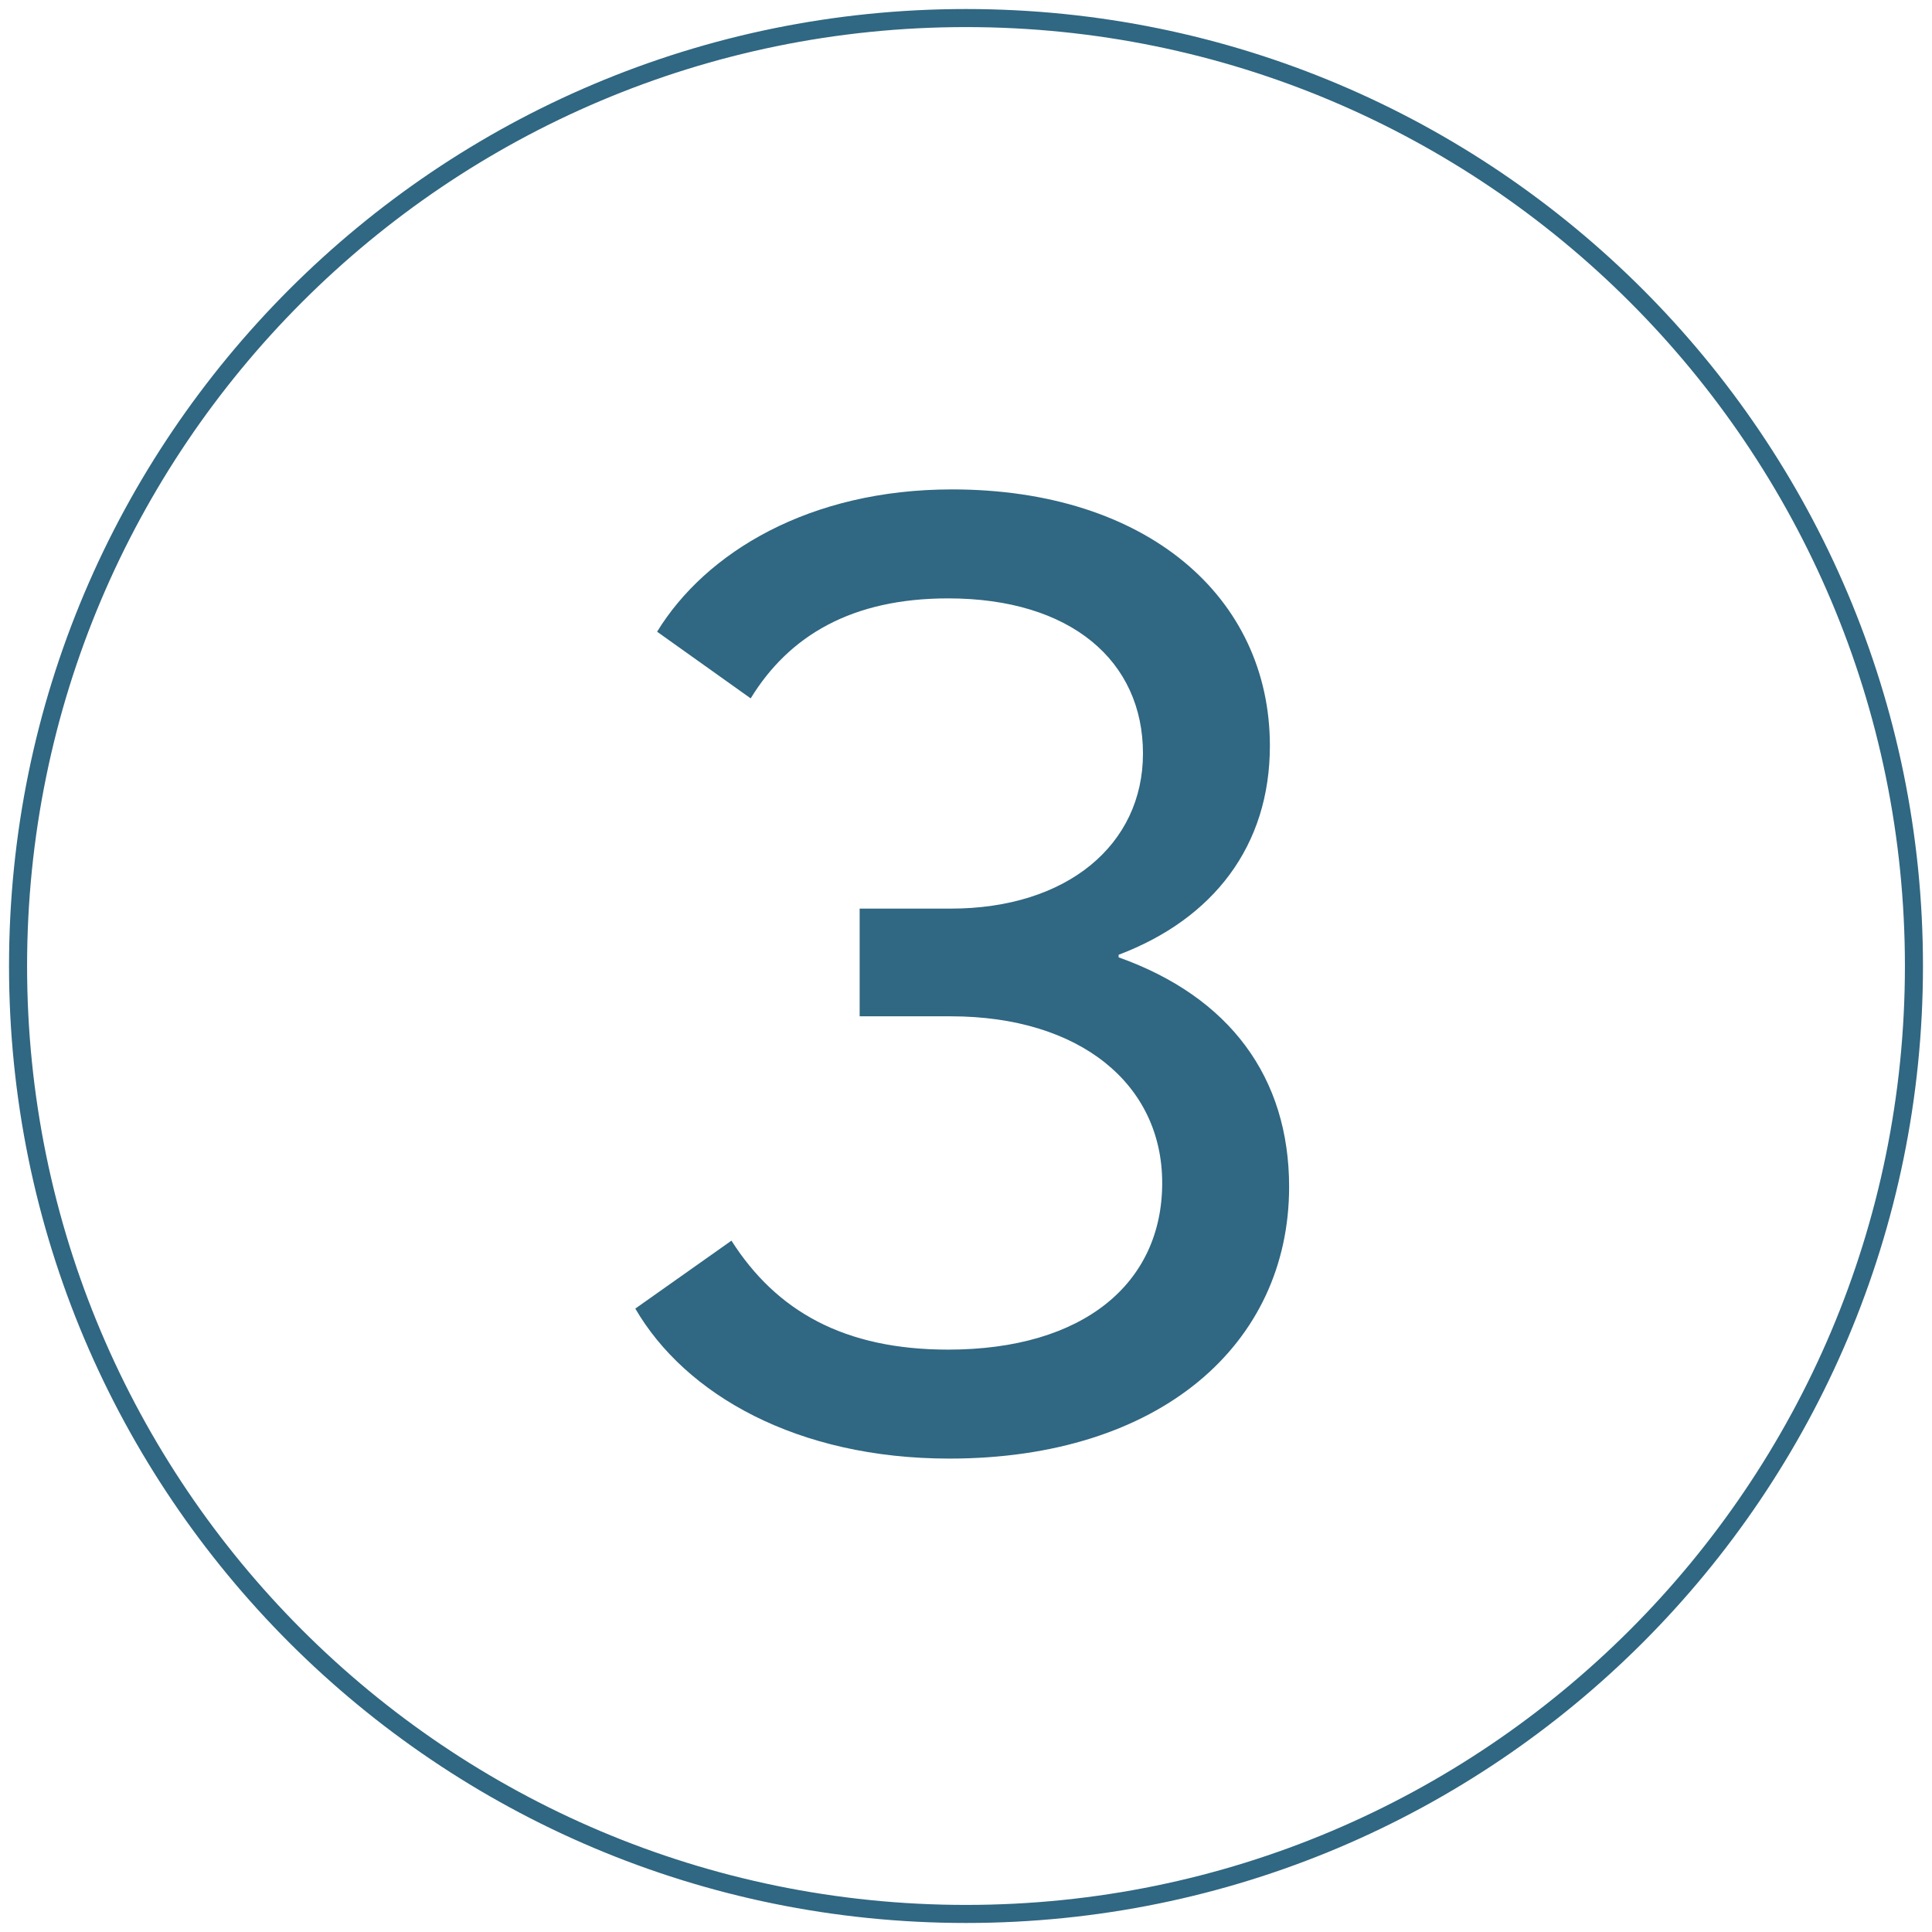
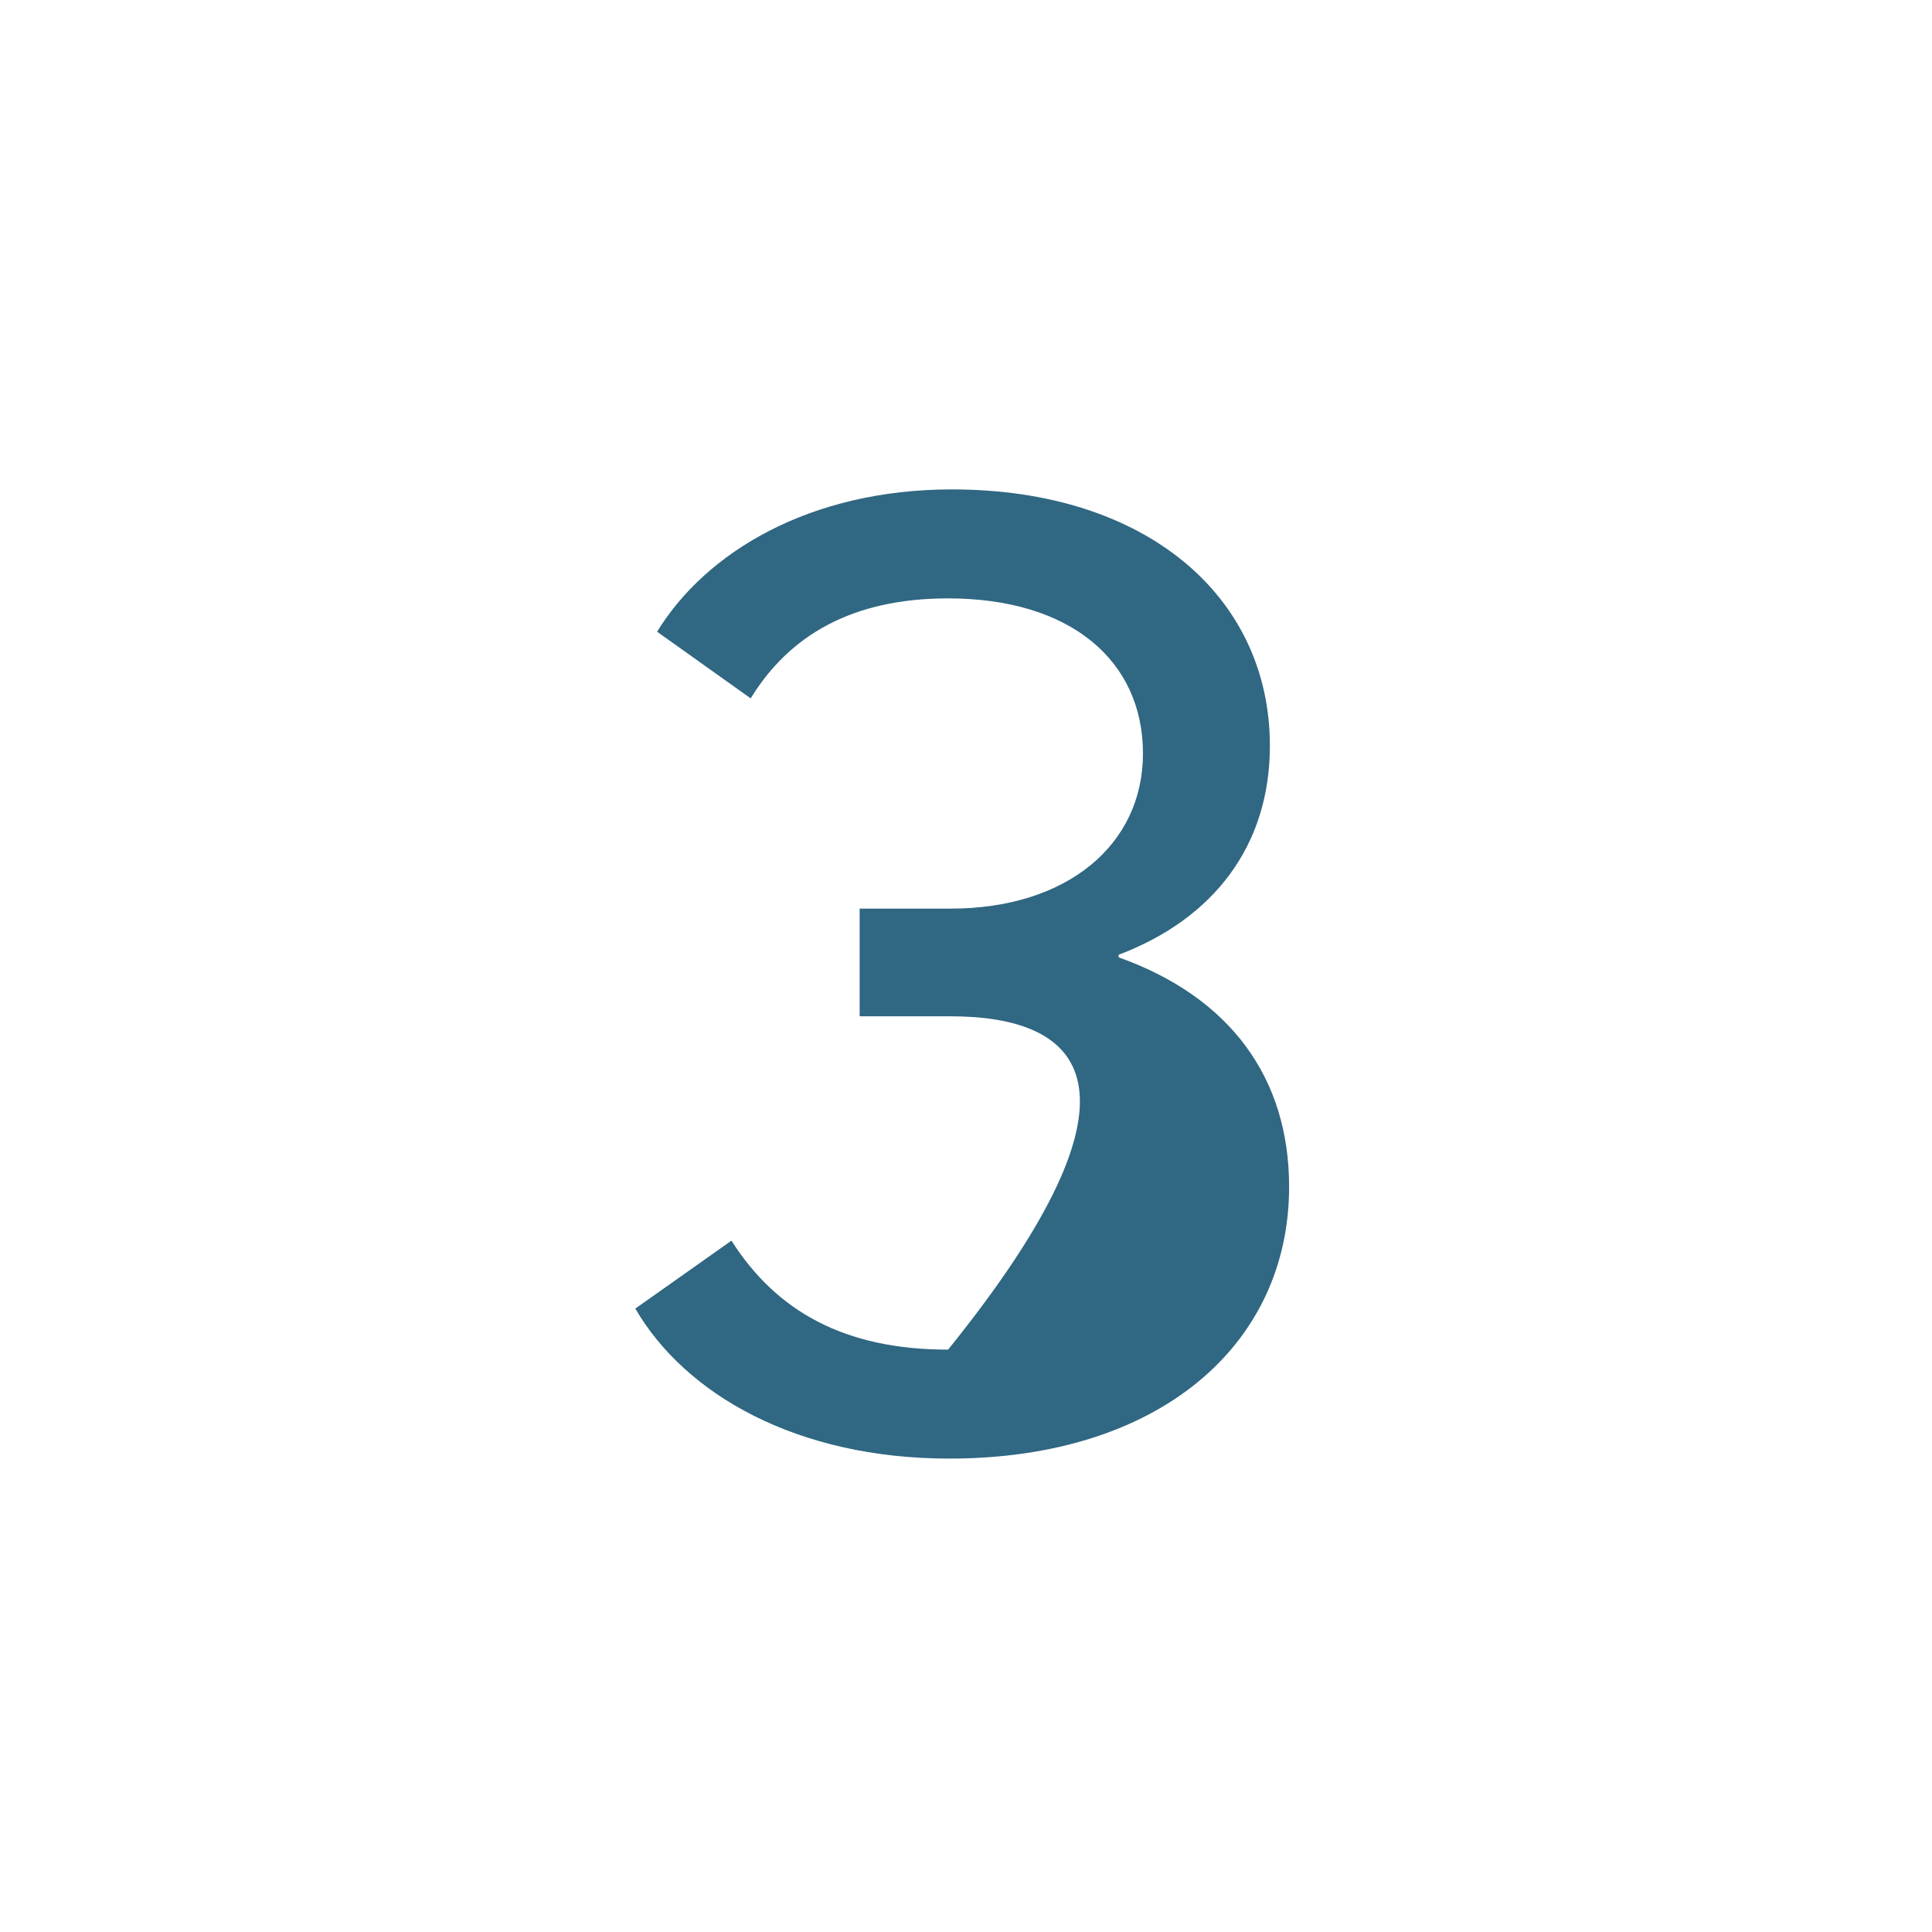
<svg xmlns="http://www.w3.org/2000/svg" width="107px" height="107px" viewBox="0 0 107 107" version="1.1">
  <title>Group 11 Copy</title>
  <g id="Page-1" stroke="none" stroke-width="1" fill="none" fill-rule="evenodd">
    <g id="Group-3" fill="#306782">
-       <path d="M53.5,106.5 C24.229,106.5 0.5,82.771 0.5,53.5 C0.5,24.229 24.229,0.5 53.5,0.5 C82.771,0.5 106.5,24.229 106.5,53.5 C106.5,82.771 82.771,106.5 53.5,106.5 Z M53.5,105.5 C82.219,105.5 105.5,82.219 105.5,53.5 C105.5,24.781 82.219,1.5 53.5,1.5 C24.781,1.5 1.5,24.781 1.5,53.5 C1.5,82.219 24.781,105.5 53.5,105.5 Z" id="Oval" fill-rule="nonzero" />
-       <path d="M52.58,80.781 C44.131,80.781 37.954,77.231 35.185,72.474 L40.51,68.711 C42.995,72.616 46.758,74.746 52.509,74.746 C60.035,74.746 64.366,71.054 64.366,65.516 C64.366,60.049 59.822,56.286 52.651,56.286 L47.61,56.286 L47.61,50.322 L52.651,50.322 C59.112,50.322 63.301,46.772 63.301,41.731 C63.301,36.619 59.325,33.14 52.509,33.14 C47.184,33.14 43.705,35.199 41.575,38.678 L36.392,34.986 C39.09,30.584 44.841,27.105 52.722,27.105 C63.514,27.105 70.33,33.069 70.33,41.305 C70.33,46.843 67.206,50.89 61.952,52.878 L61.952,53.02 C68.129,55.221 71.395,59.694 71.395,65.729 C71.395,74.462 64.224,80.781 52.58,80.781 Z" id="3" />
+       <path d="M52.58,80.781 C44.131,80.781 37.954,77.231 35.185,72.474 L40.51,68.711 C42.995,72.616 46.758,74.746 52.509,74.746 C64.366,60.049 59.822,56.286 52.651,56.286 L47.61,56.286 L47.61,50.322 L52.651,50.322 C59.112,50.322 63.301,46.772 63.301,41.731 C63.301,36.619 59.325,33.14 52.509,33.14 C47.184,33.14 43.705,35.199 41.575,38.678 L36.392,34.986 C39.09,30.584 44.841,27.105 52.722,27.105 C63.514,27.105 70.33,33.069 70.33,41.305 C70.33,46.843 67.206,50.89 61.952,52.878 L61.952,53.02 C68.129,55.221 71.395,59.694 71.395,65.729 C71.395,74.462 64.224,80.781 52.58,80.781 Z" id="3" />
    </g>
  </g>
</svg>